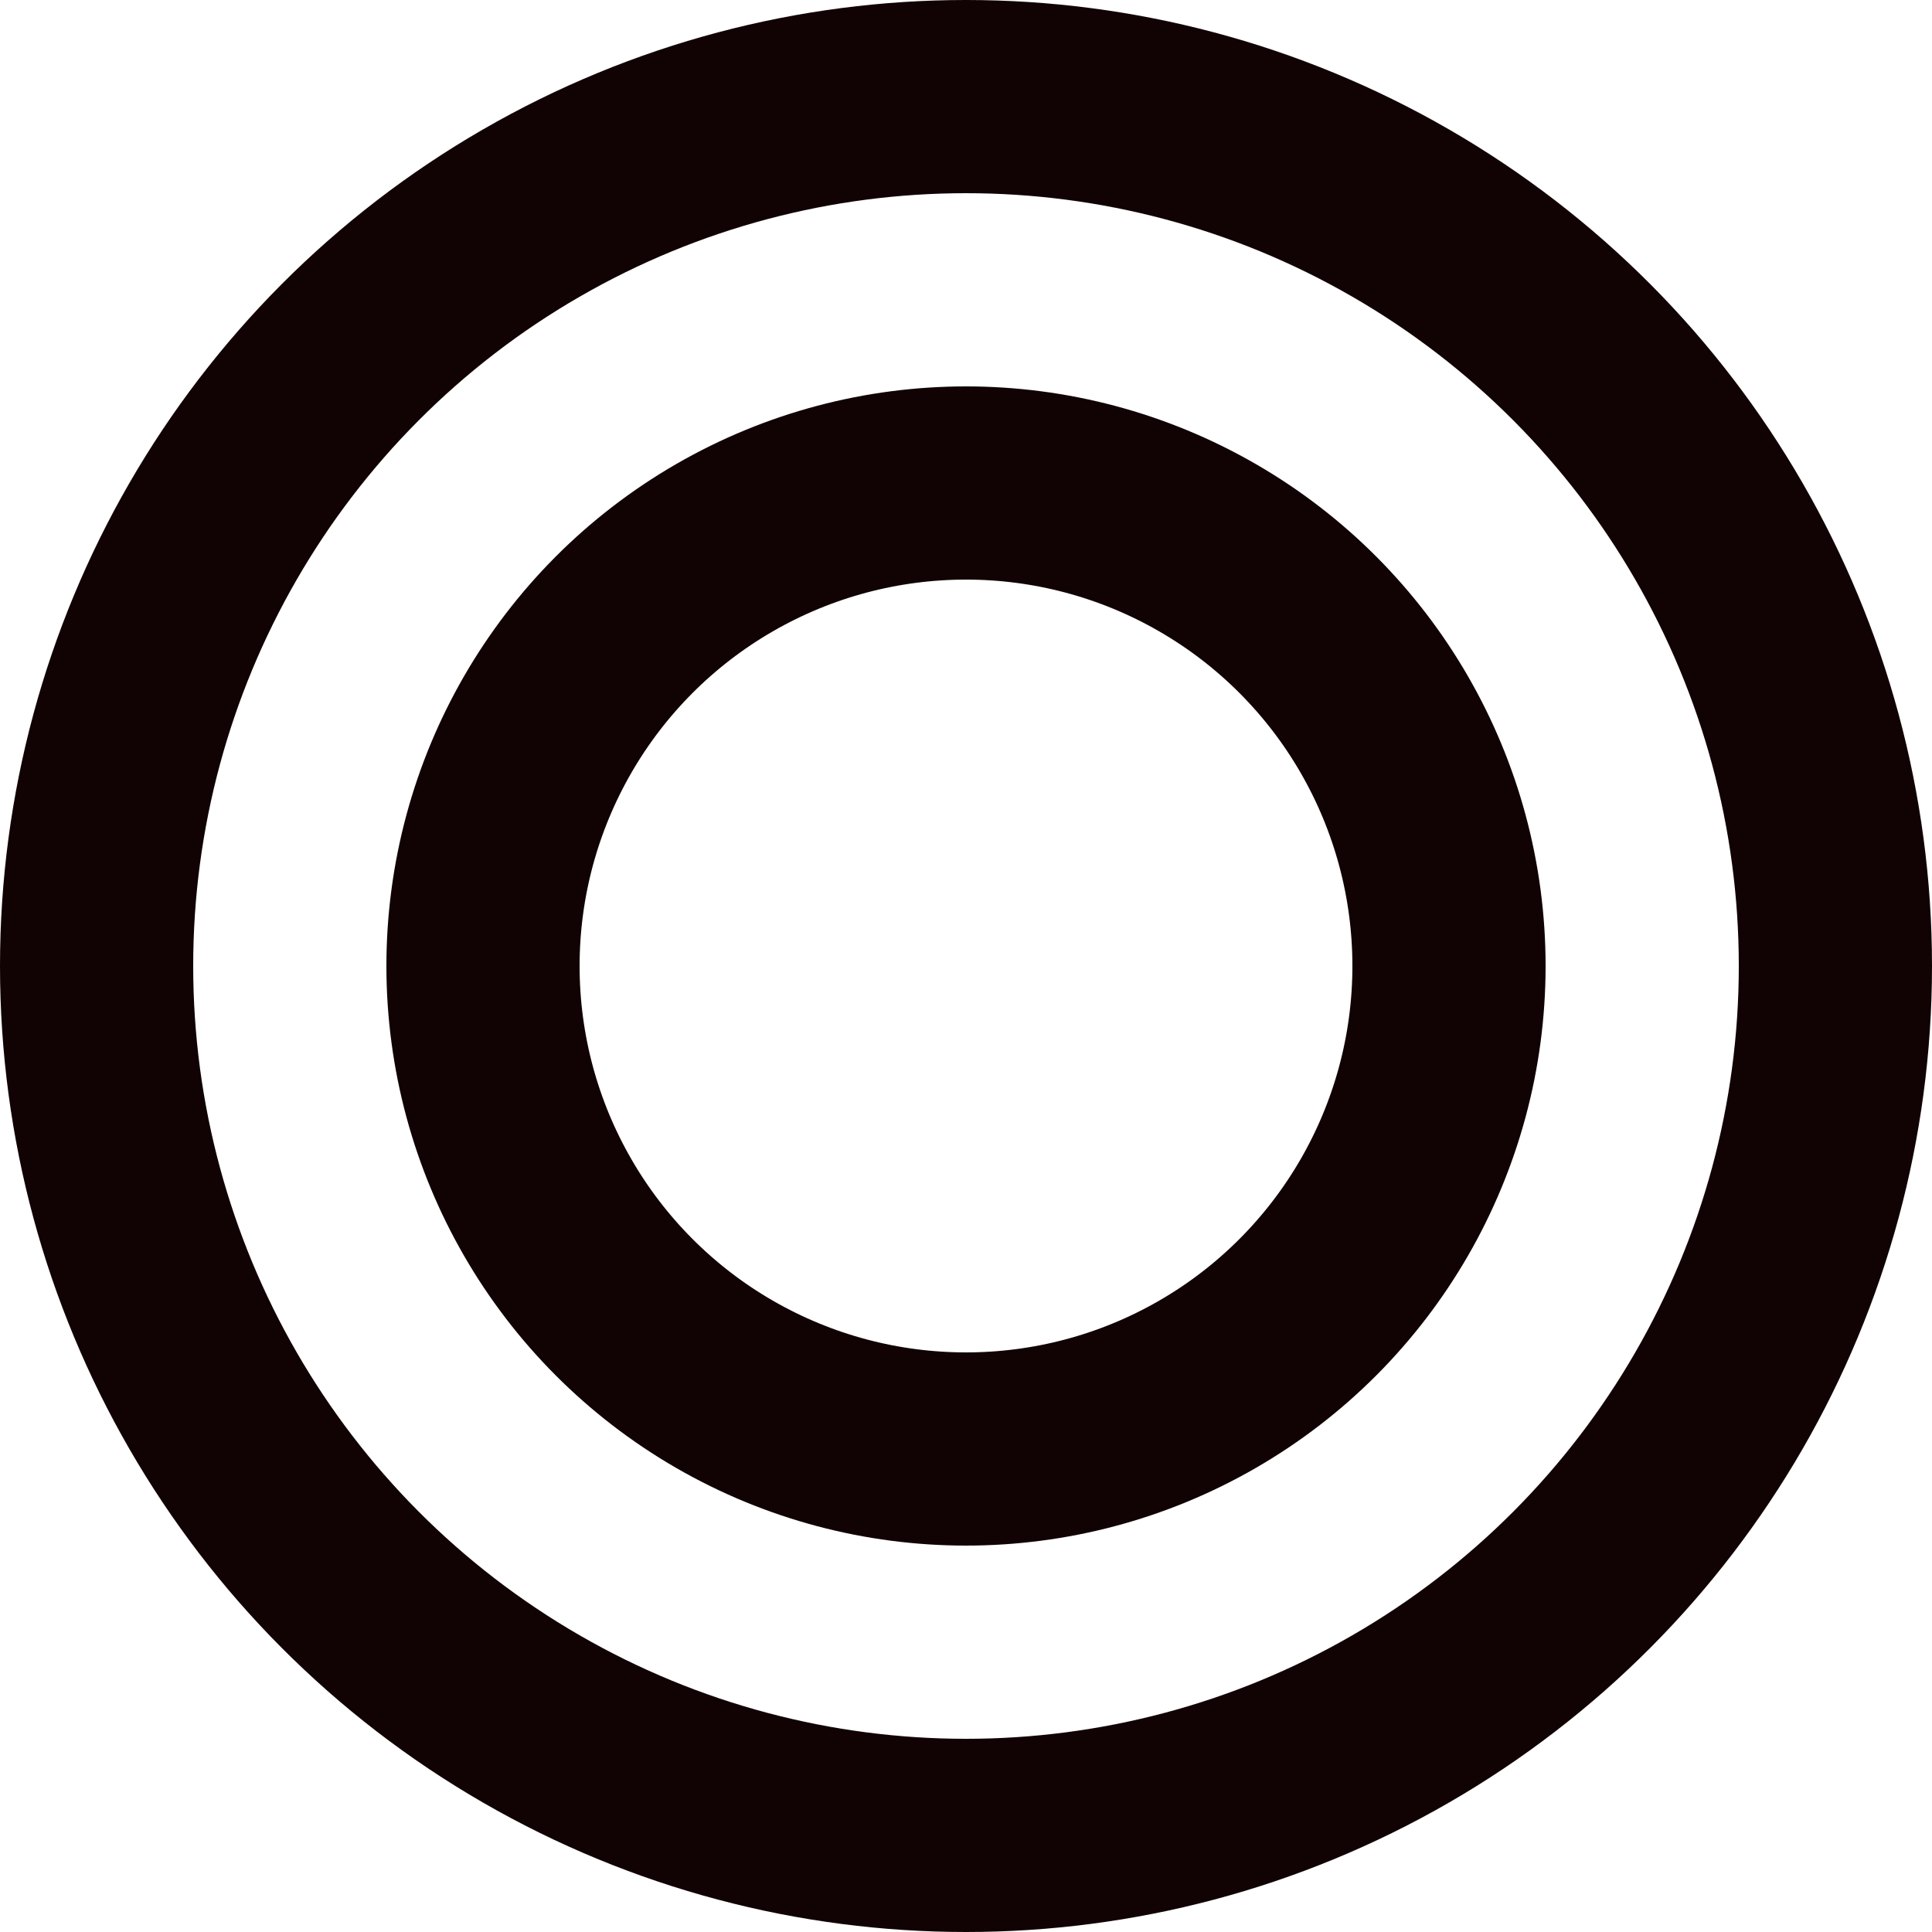
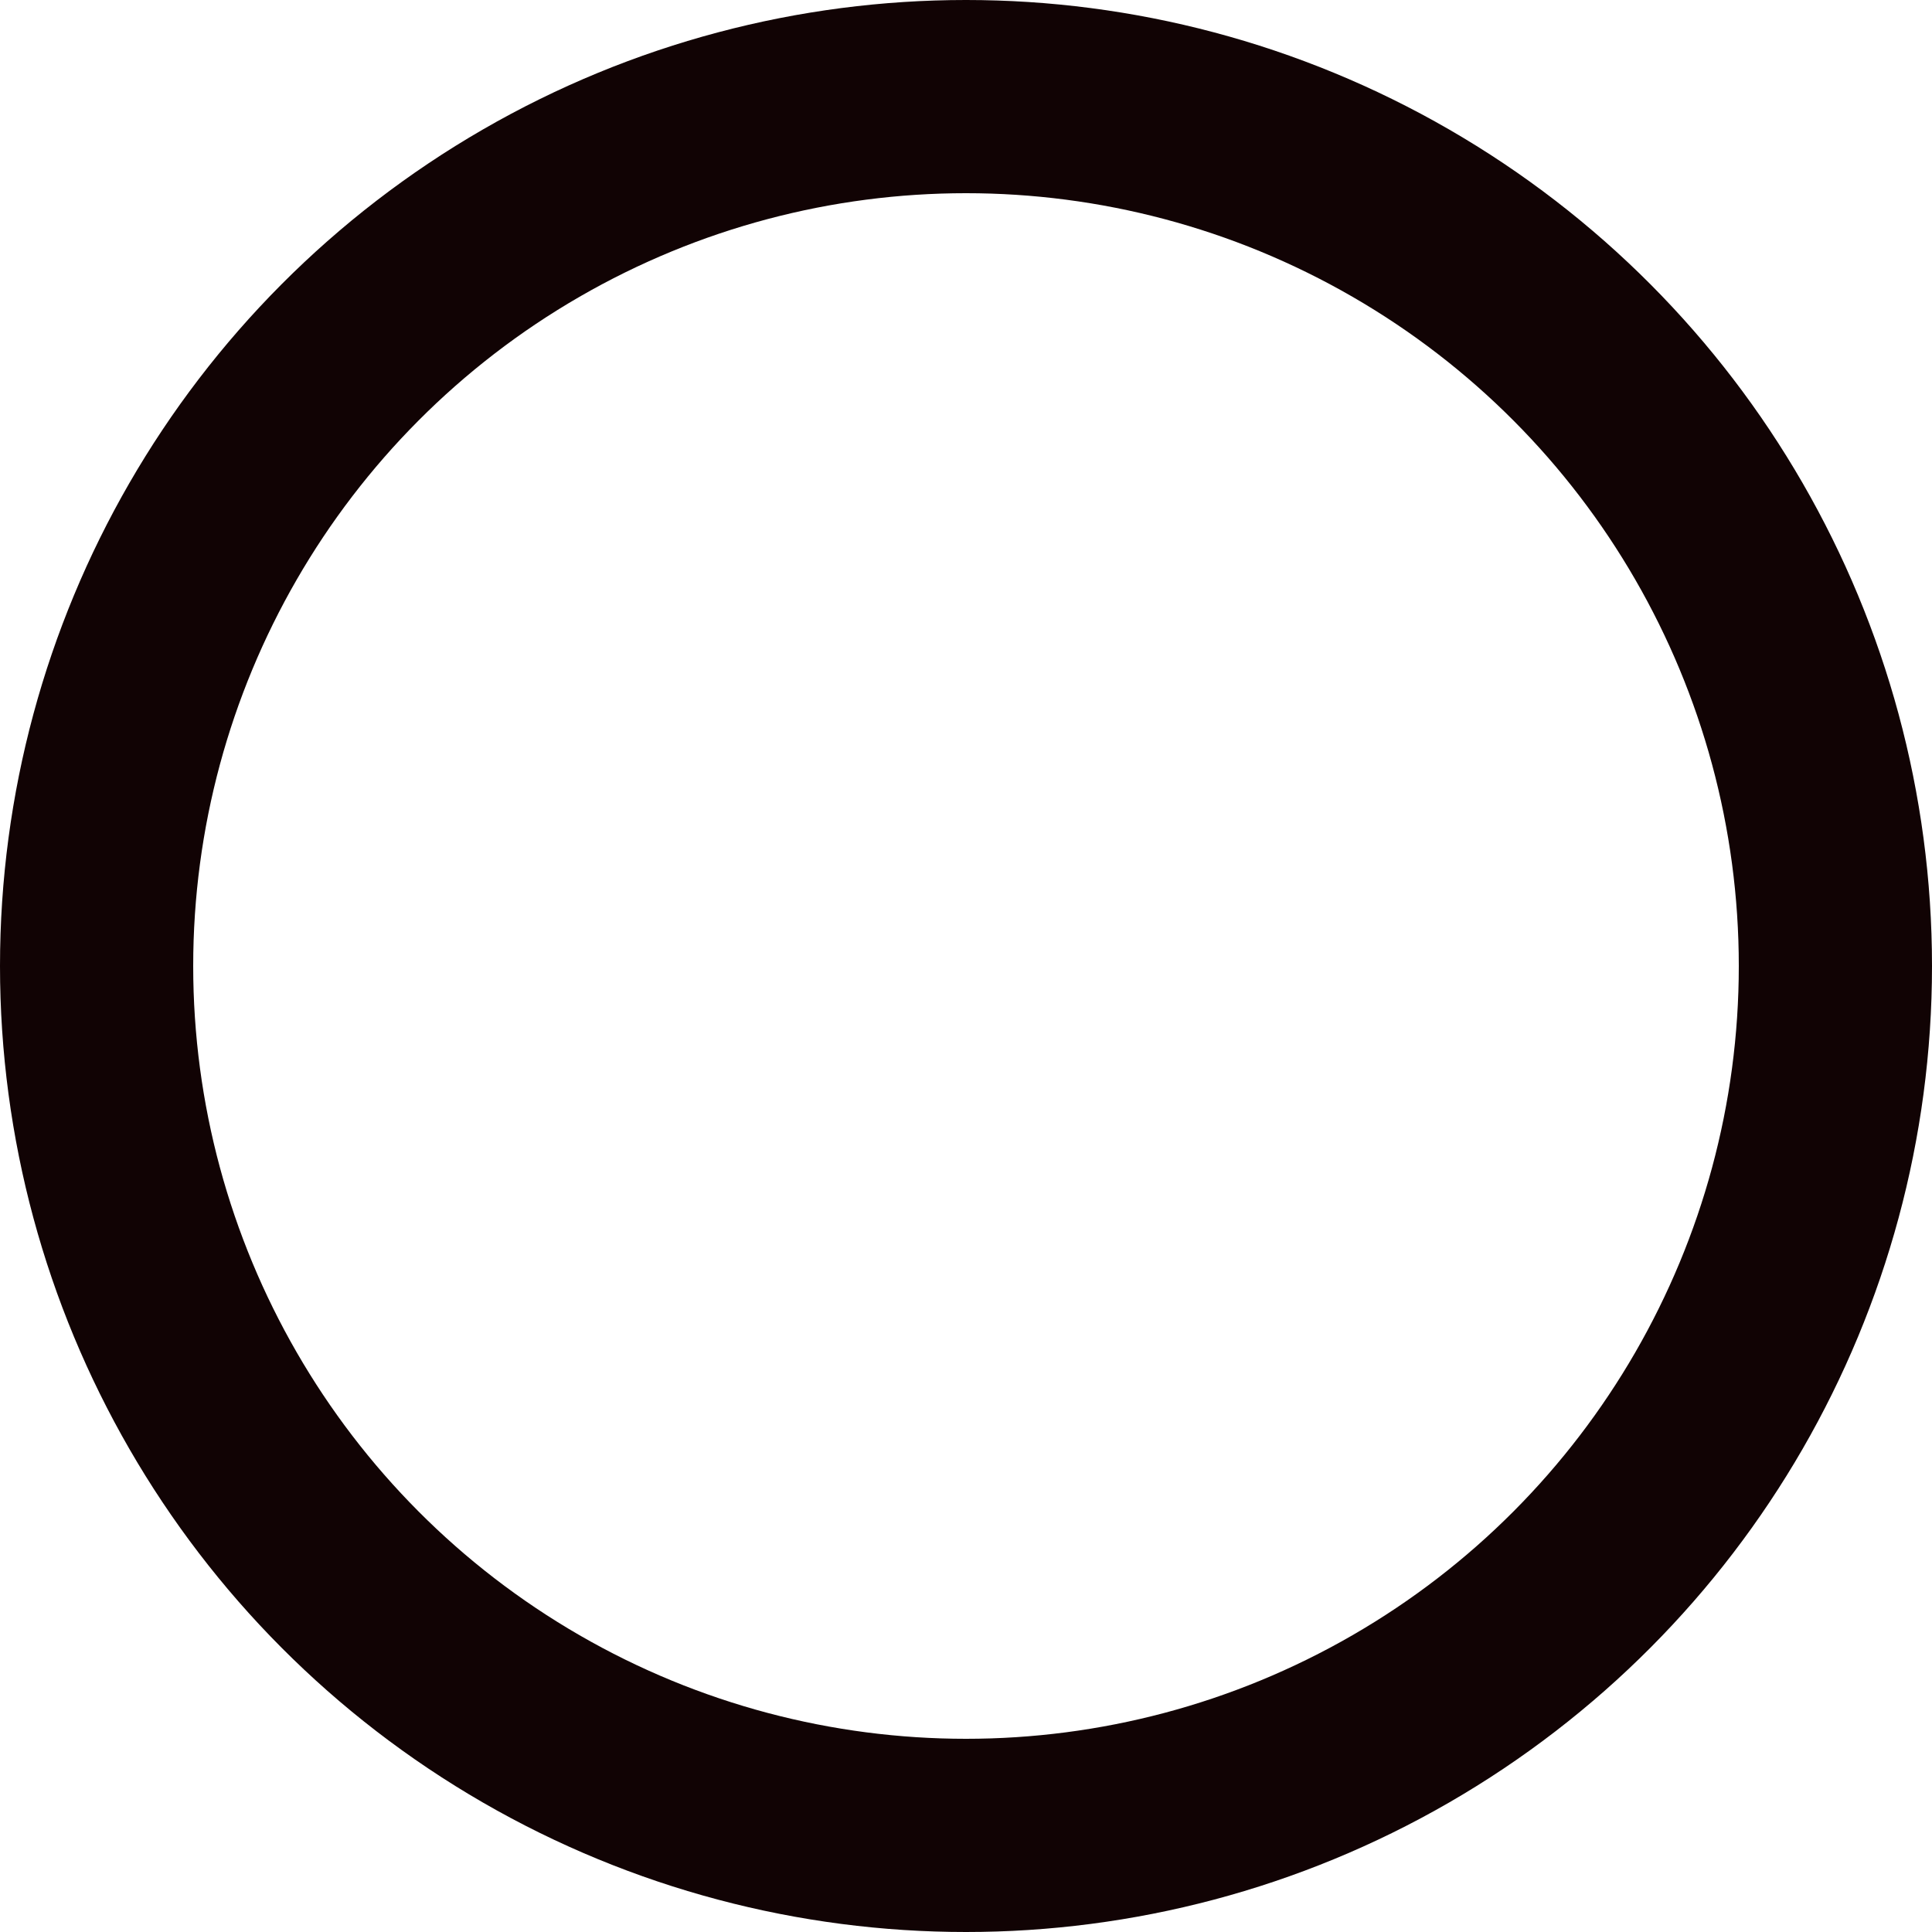
<svg xmlns="http://www.w3.org/2000/svg" width="20" height="20" viewBox="0 0 20 20">
  <g id="Group_91" data-name="Group 91" transform="translate(-869 -183)">
    <g id="Group_90" data-name="Group 90">
      <g id="Ellipse_45" data-name="Ellipse 45" transform="translate(869 183)" fill="none" stroke="#110304" stroke-width="2">
        <circle cx="10" cy="10" r="10" stroke="none" />
        <circle cx="10" cy="10" r="9" fill="none" />
      </g>
    </g>
    <g id="Ellipse_46" data-name="Ellipse 46" transform="translate(873 187)" fill="none" stroke="#110304" stroke-width="2">
      <circle cx="6" cy="6" r="6" stroke="none" />
-       <circle cx="6" cy="6" r="5" fill="none" />
    </g>
  </g>
</svg>